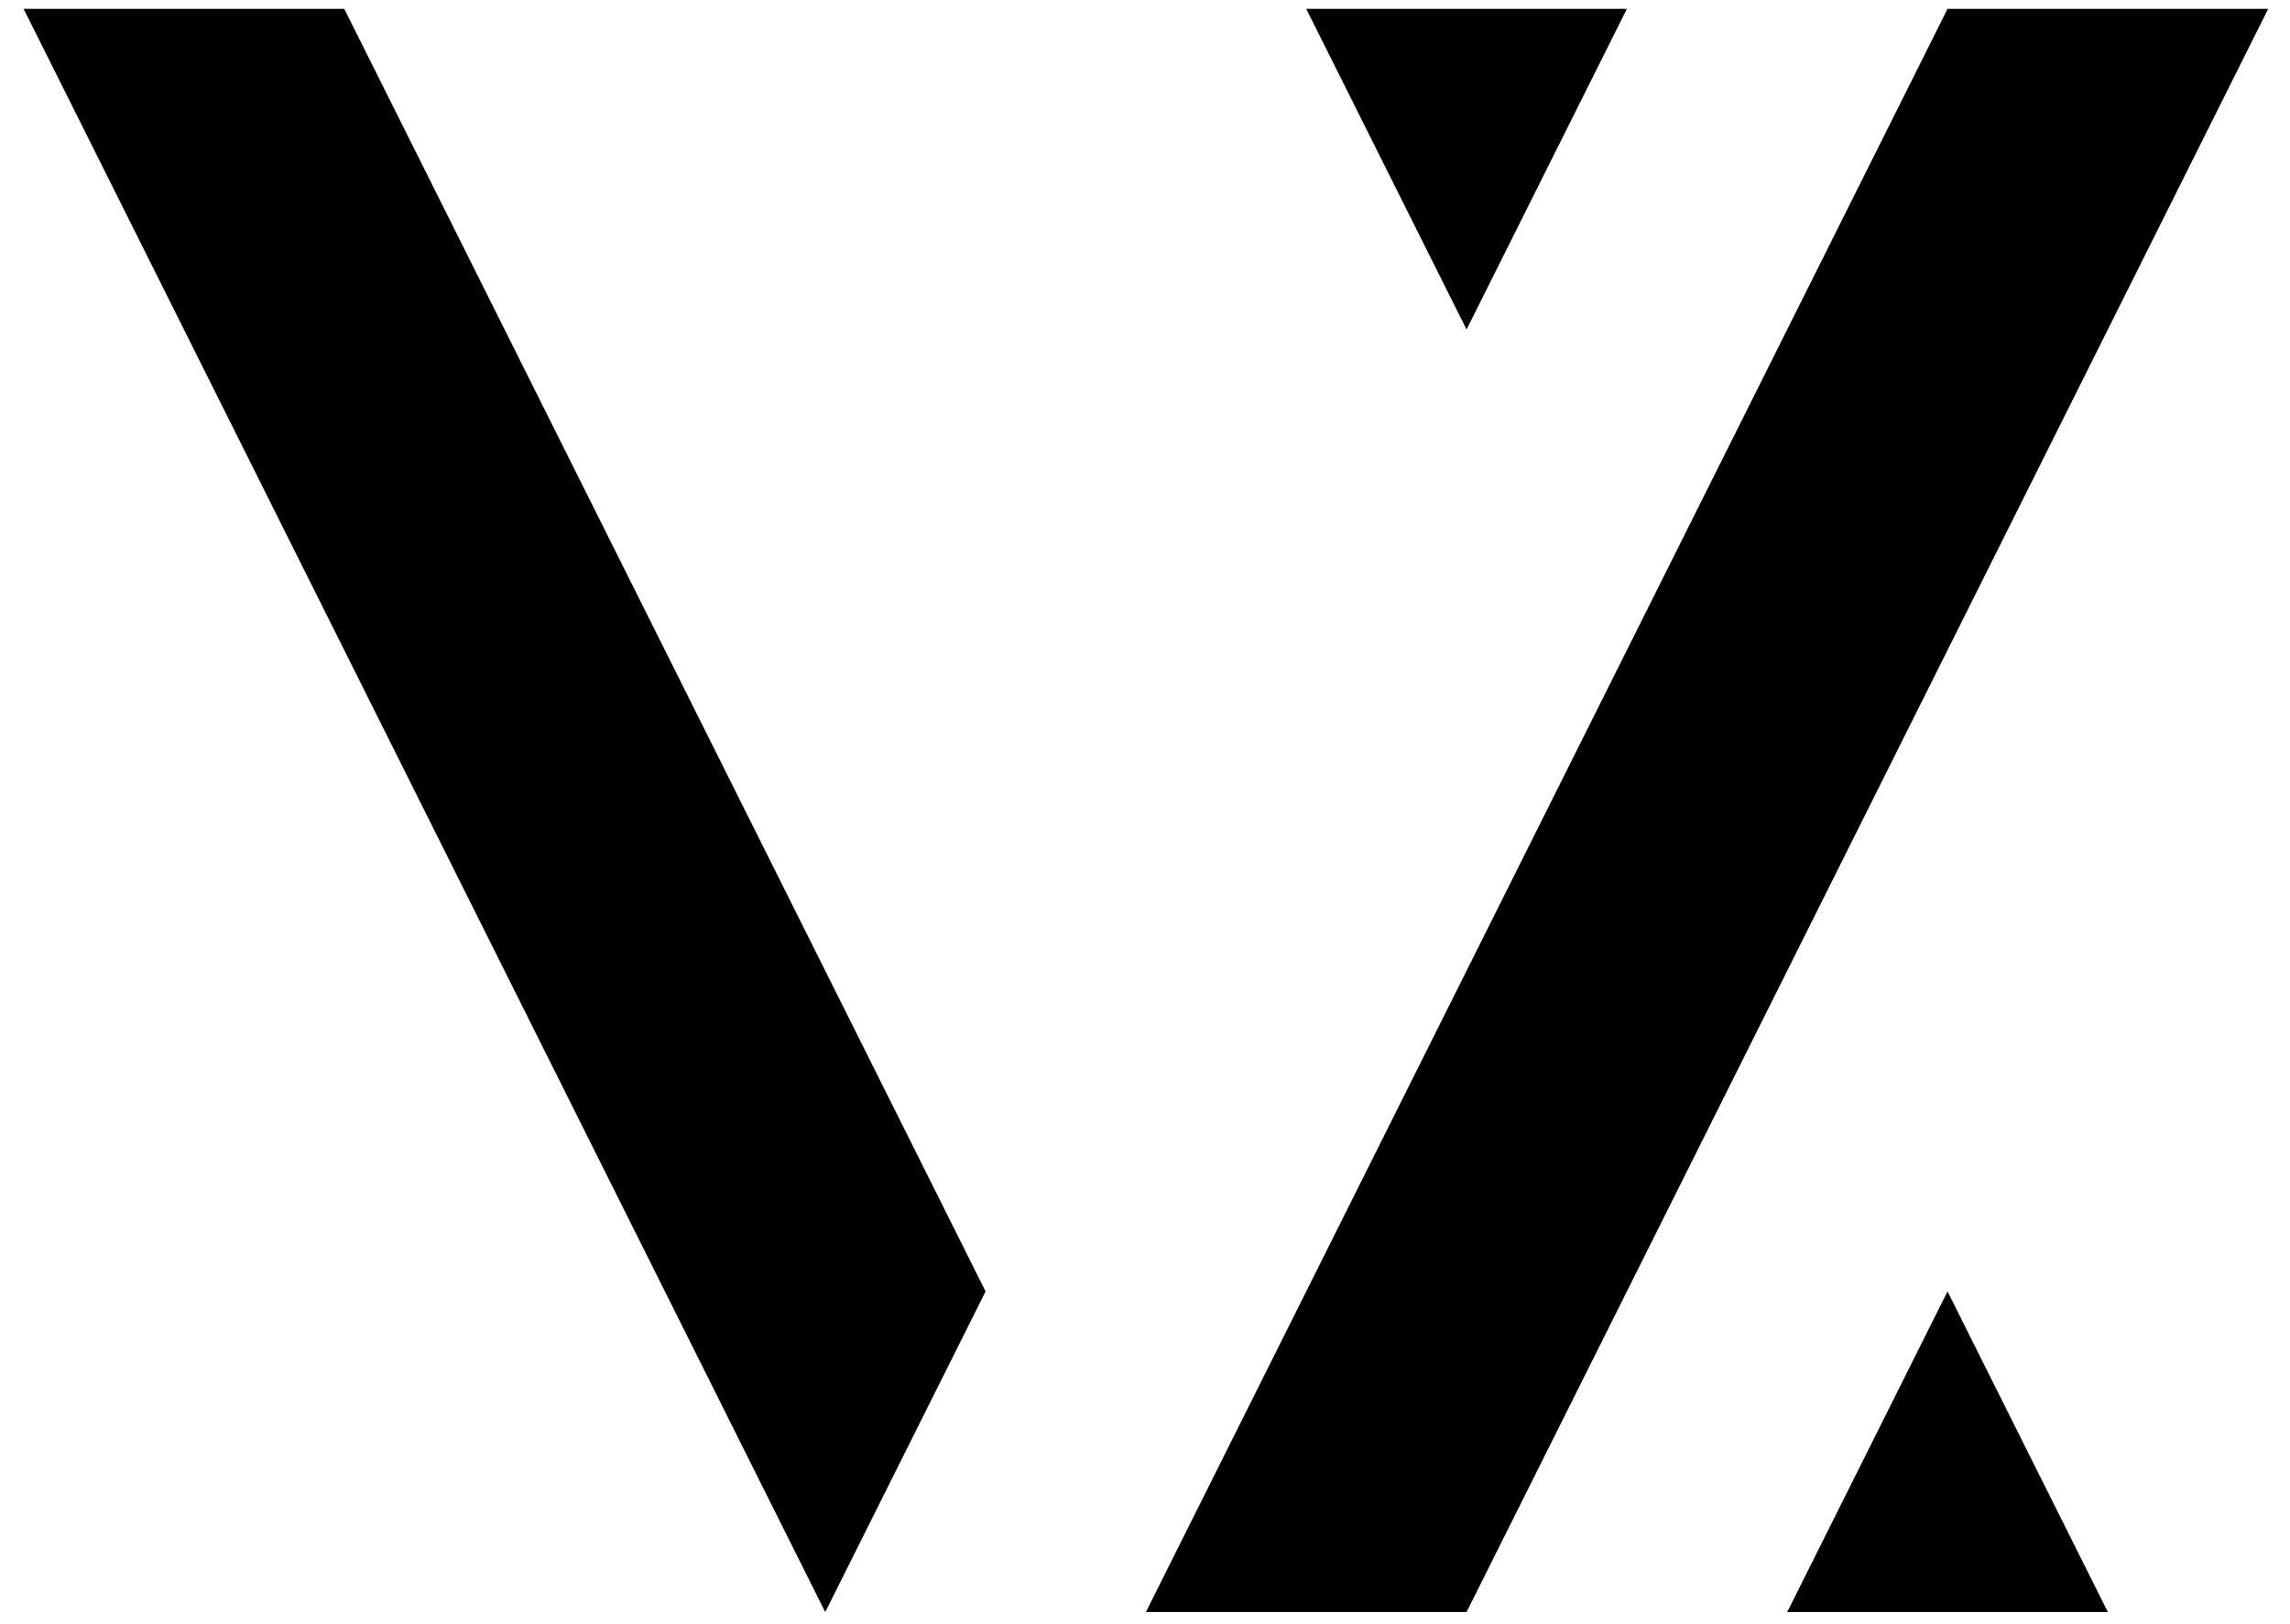
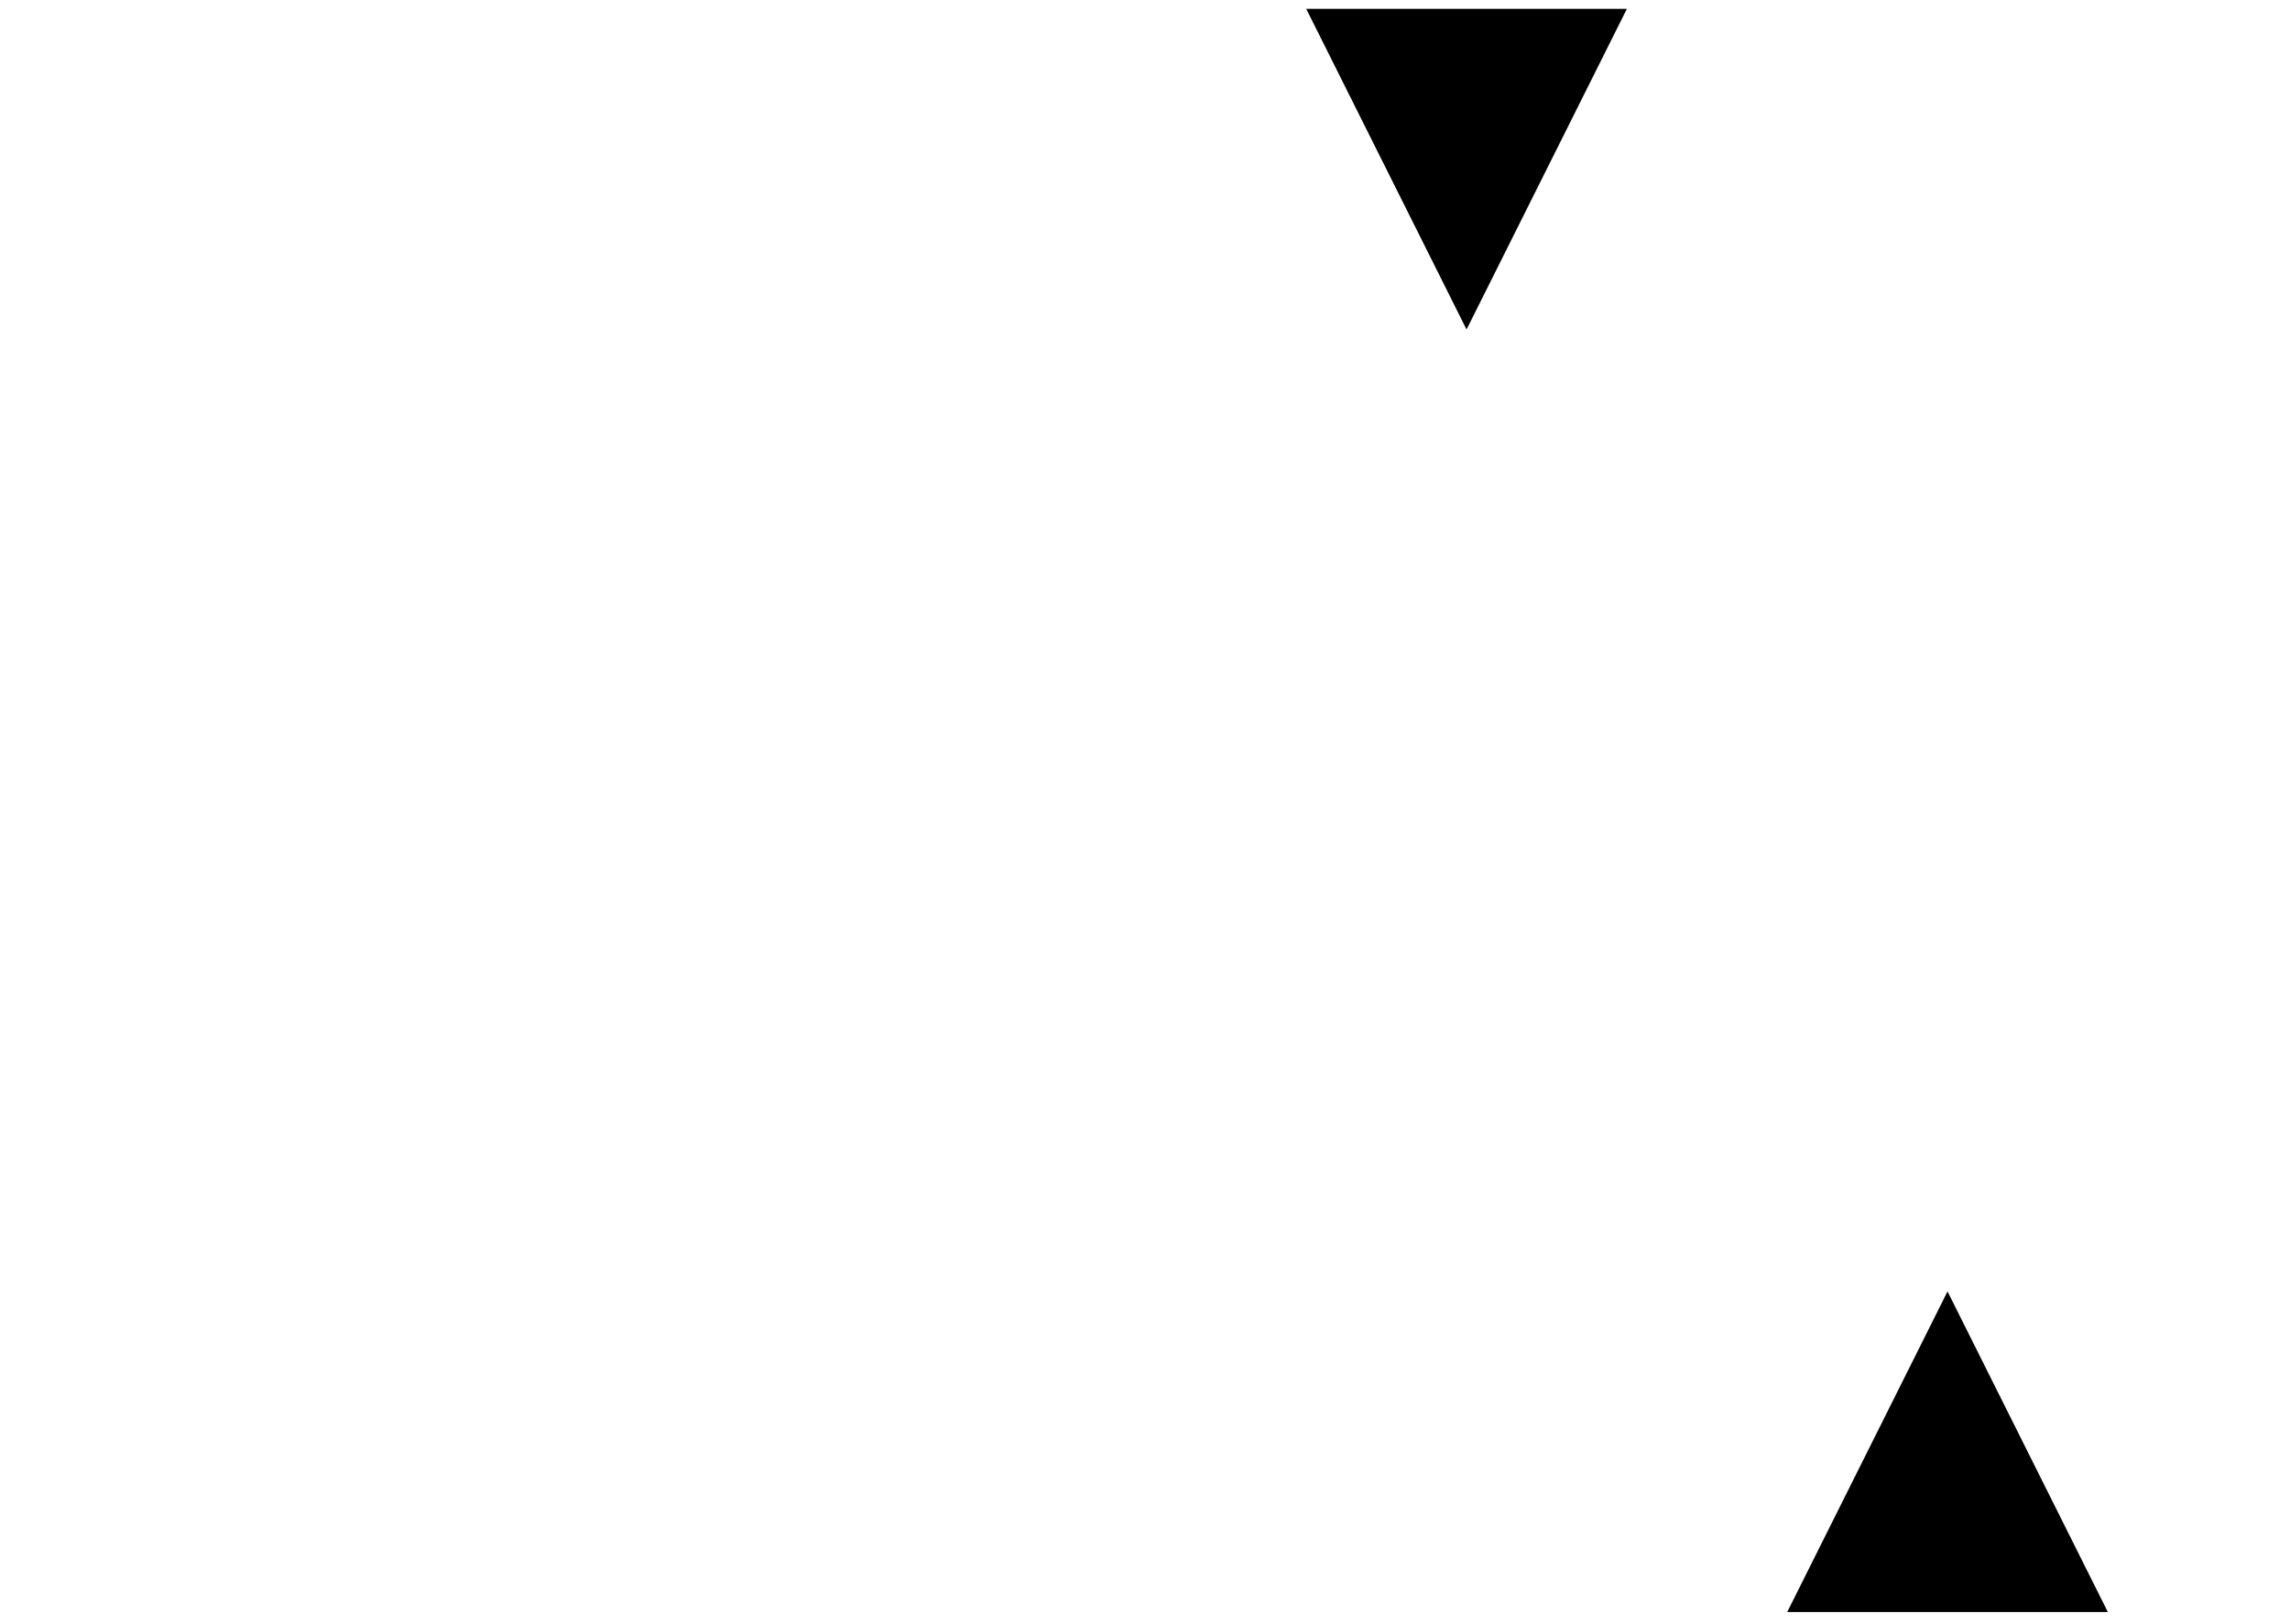
<svg xmlns="http://www.w3.org/2000/svg" id="Vexx_Black" data-name="Vexx Black" viewBox="0 0 1257 891.56">
  <polygon points="893.01 4.86 805 180.87 717 4.86 893.01 4.86" />
-   <polygon points="540.99 708.9 452.98 884.91 12.96 4.86 188.97 4.86 540.99 708.9" />
  <polygon points="1157.02 884.91 981.01 884.91 1069.01 708.9 1157.02 884.91" />
-   <polygon points="1245.02 4.86 805 884.91 628.99 884.91 1069.01 4.86 1245.02 4.86" />
</svg>